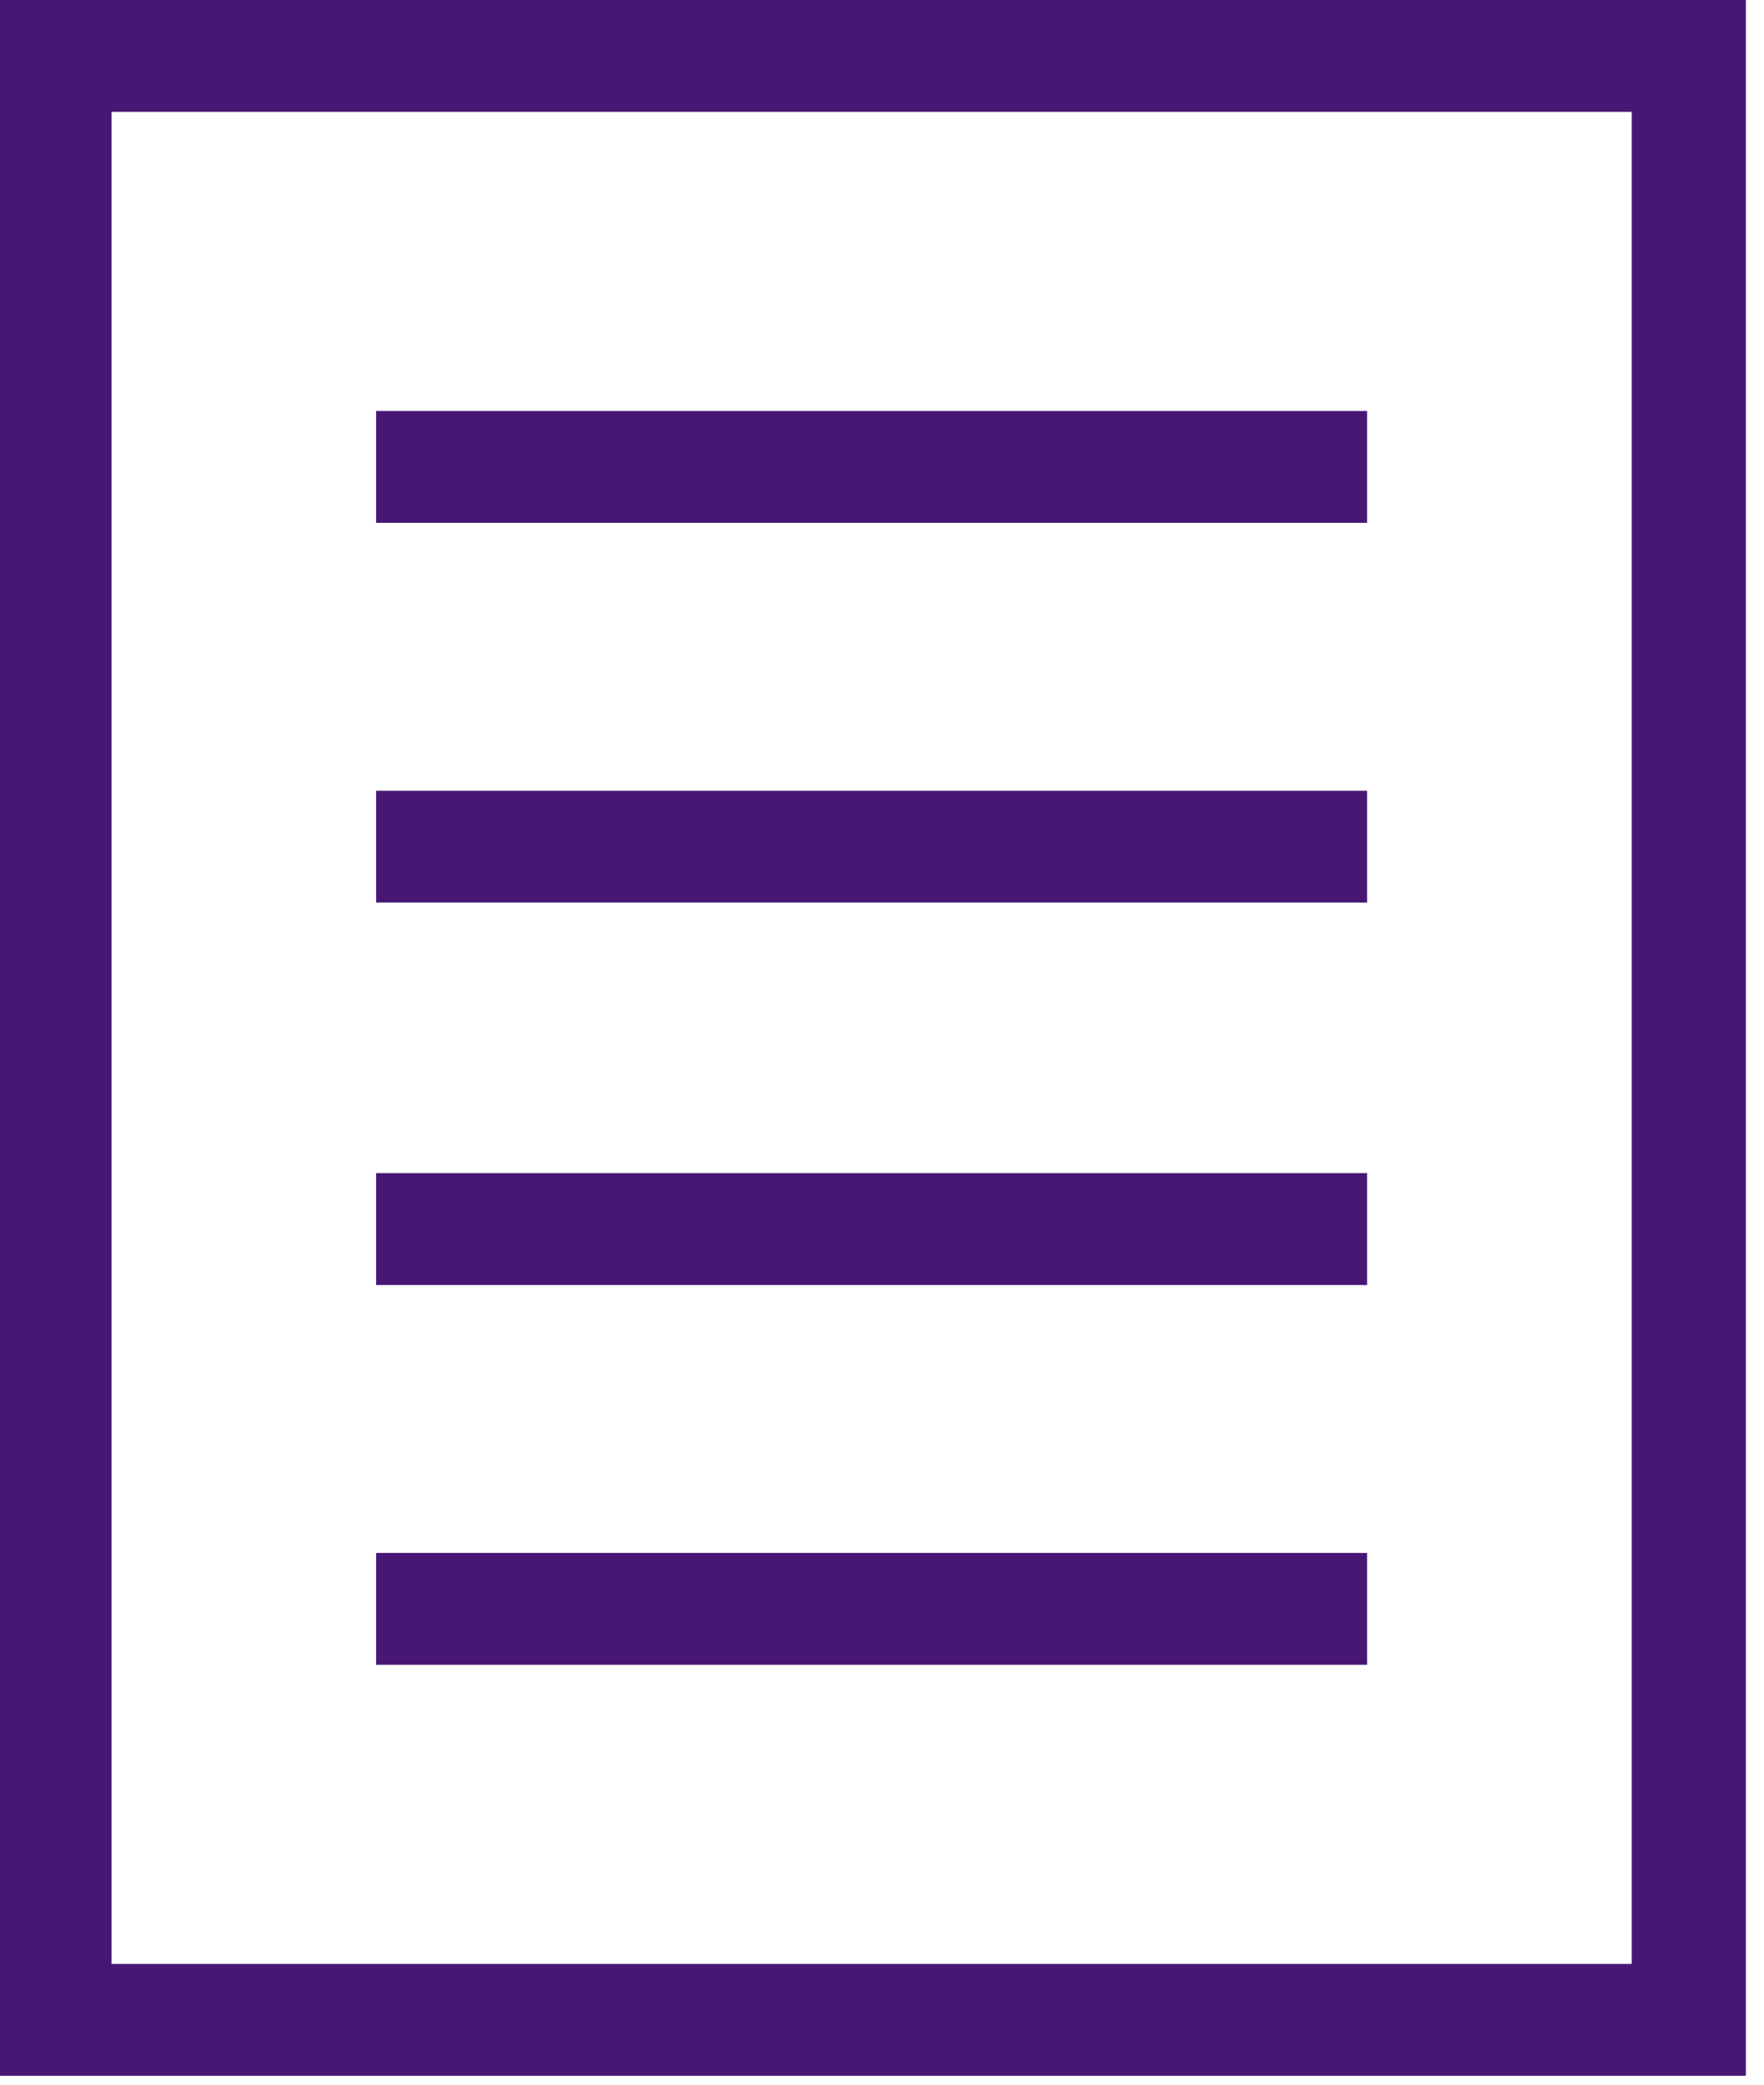
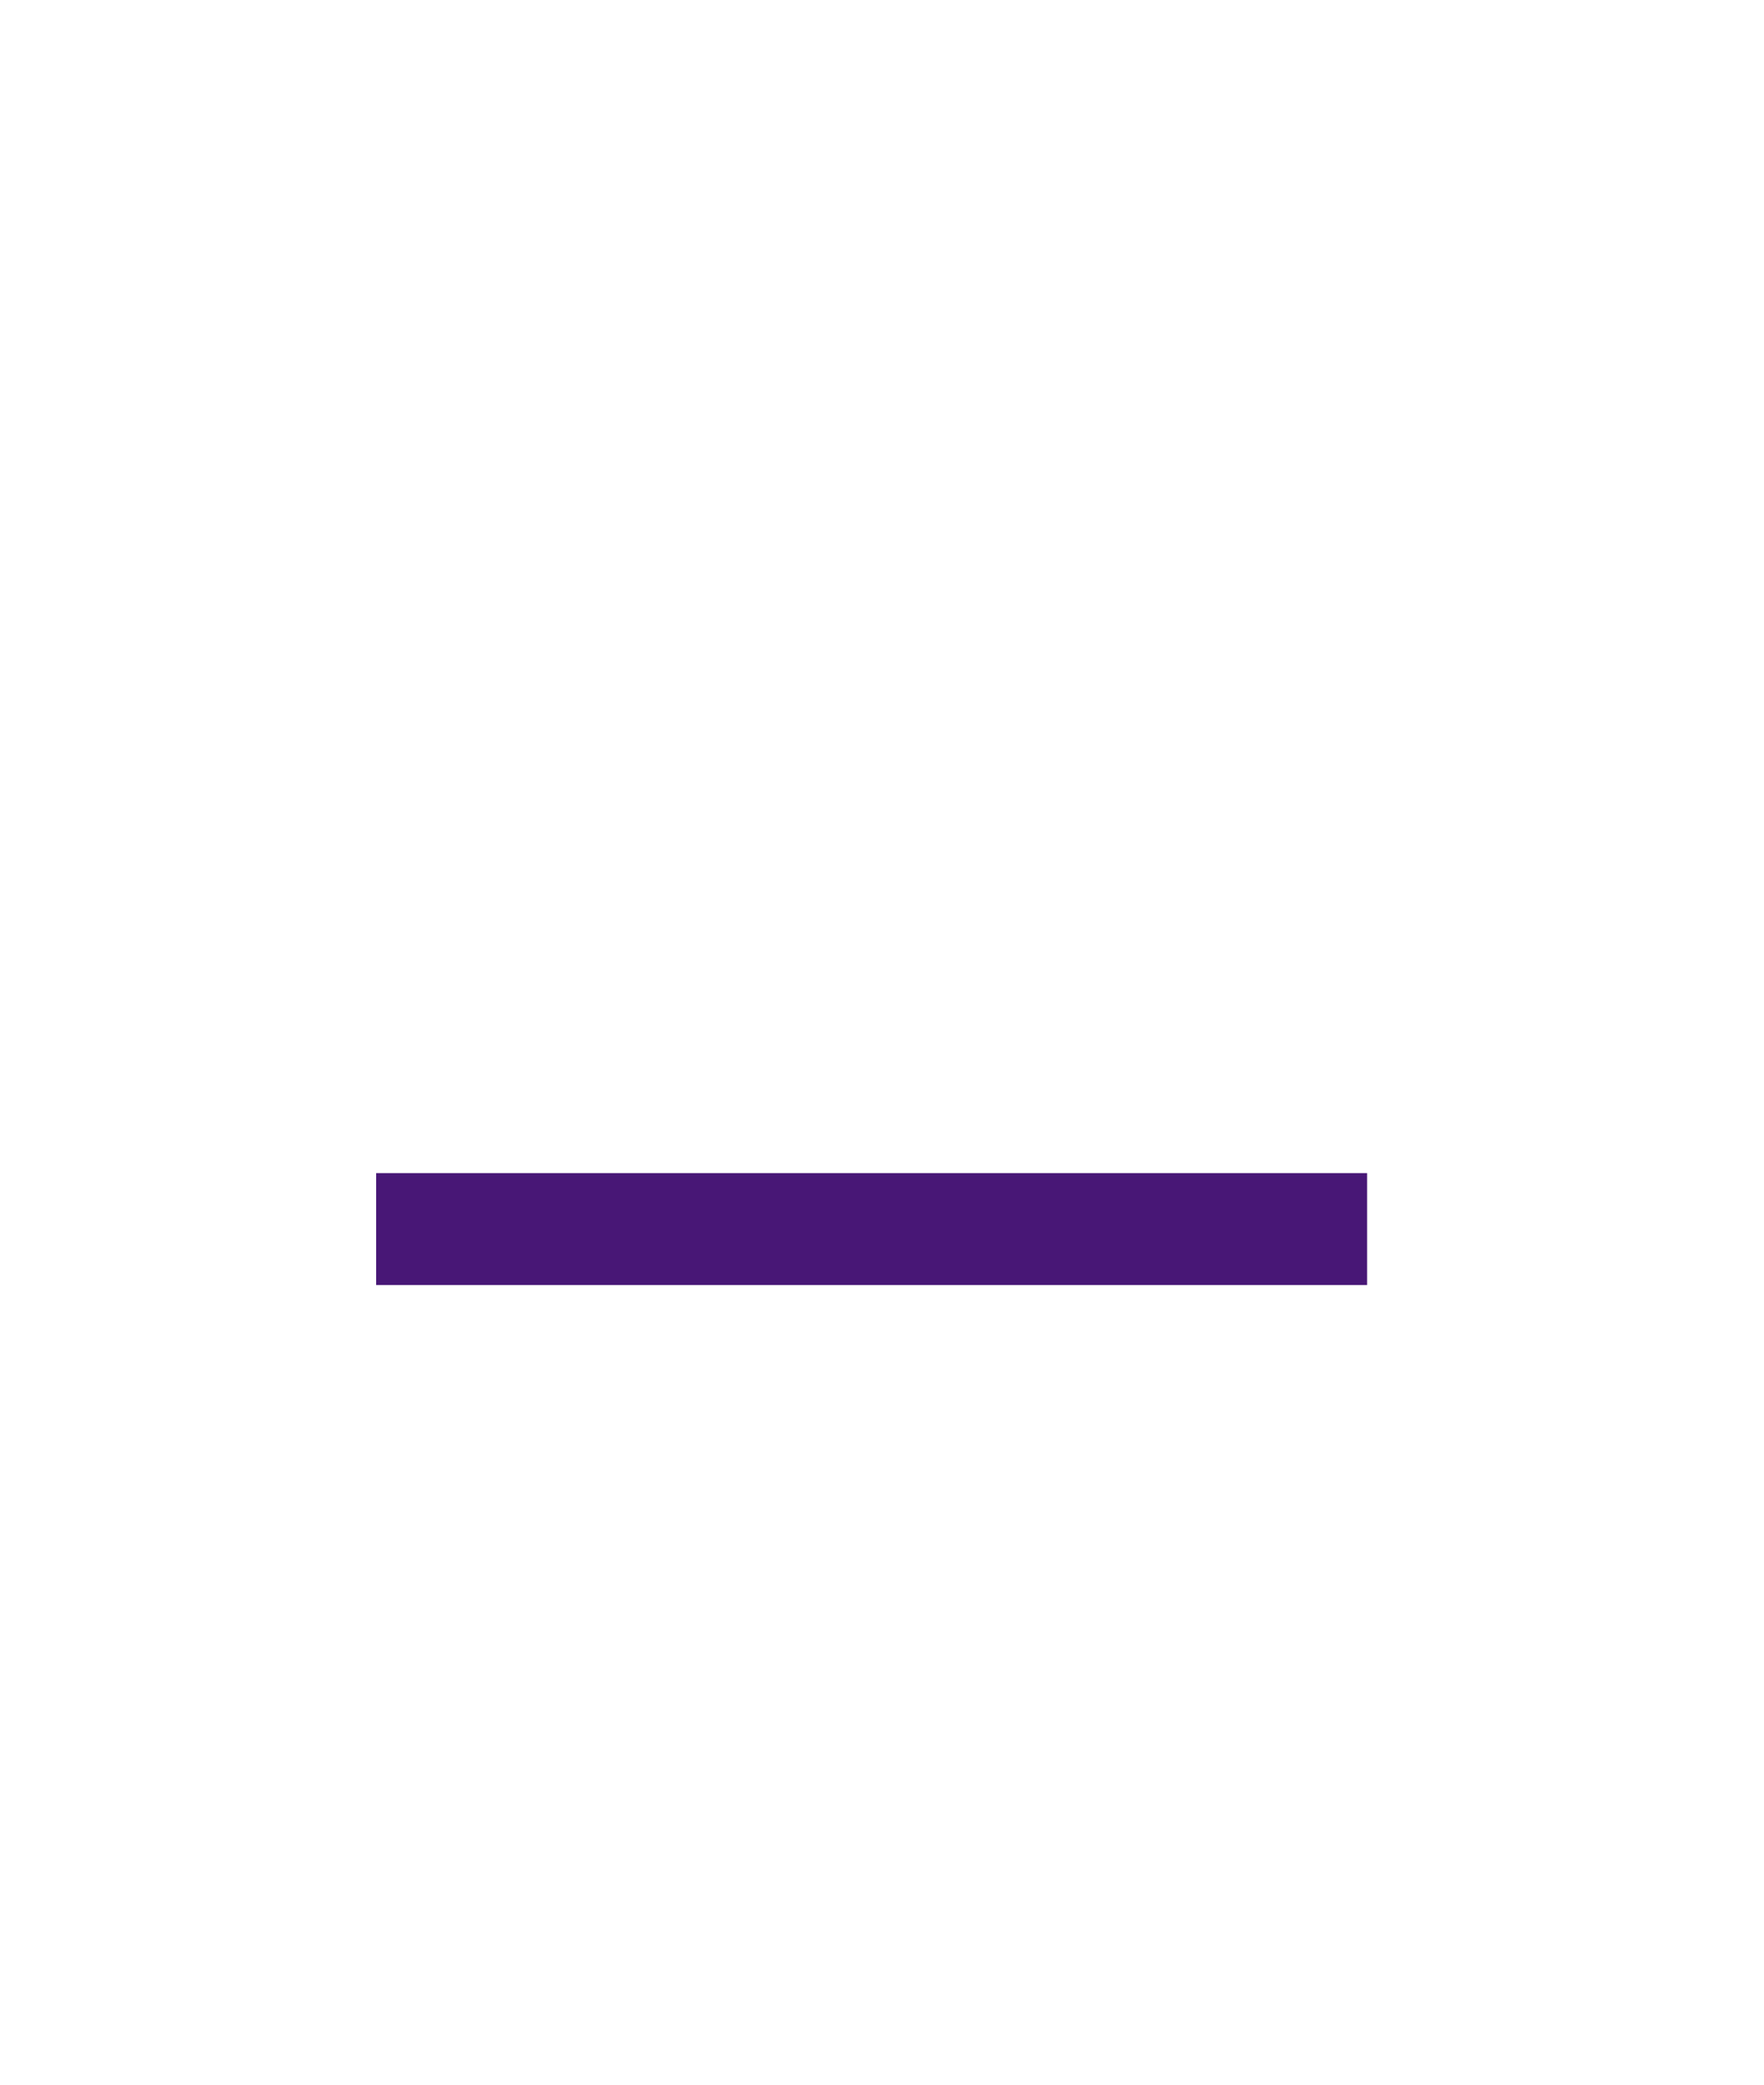
<svg xmlns="http://www.w3.org/2000/svg" width="22px" height="26px" viewBox="0 0 22 26" version="1.1">
  <title>Group 6</title>
  <desc>Created with Sketch.</desc>
  <g id="Batch-5-Post-Pres" stroke="none" stroke-width="1" fill="none" fill-rule="evenodd">
    <g id="Resources" transform="translate(-121, -867)" fill="#481776">
      <g id="Group-6" transform="translate(121, 867)">
-         <path d="M0,-9.73262032e-05 L0,19.562 L0,20.957 L0,25.889 L21.774,25.889 L21.774,-9.73262032e-05 L0,-9.73262032e-05 Z M1.391,24.494 L20.35,24.494 L20.35,1.395 L1.391,1.395 L1.391,24.494 Z" id="Fill-1" />
-         <polygon id="Fill-2" points="4.691 6.521 17.05 6.521 17.05 5.126 4.691 5.126" />
-         <polygon id="Fill-3" points="4.691 11.257 17.05 11.257 17.05 9.862 4.691 9.862" />
        <polygon id="Fill-4" points="4.691 16.027 17.05 16.027 17.05 14.631 4.691 14.631" />
-         <polygon id="Fill-5" points="4.691 20.763 17.05 20.763 17.05 19.368 4.691 19.368" />
      </g>
    </g>
  </g>
</svg>